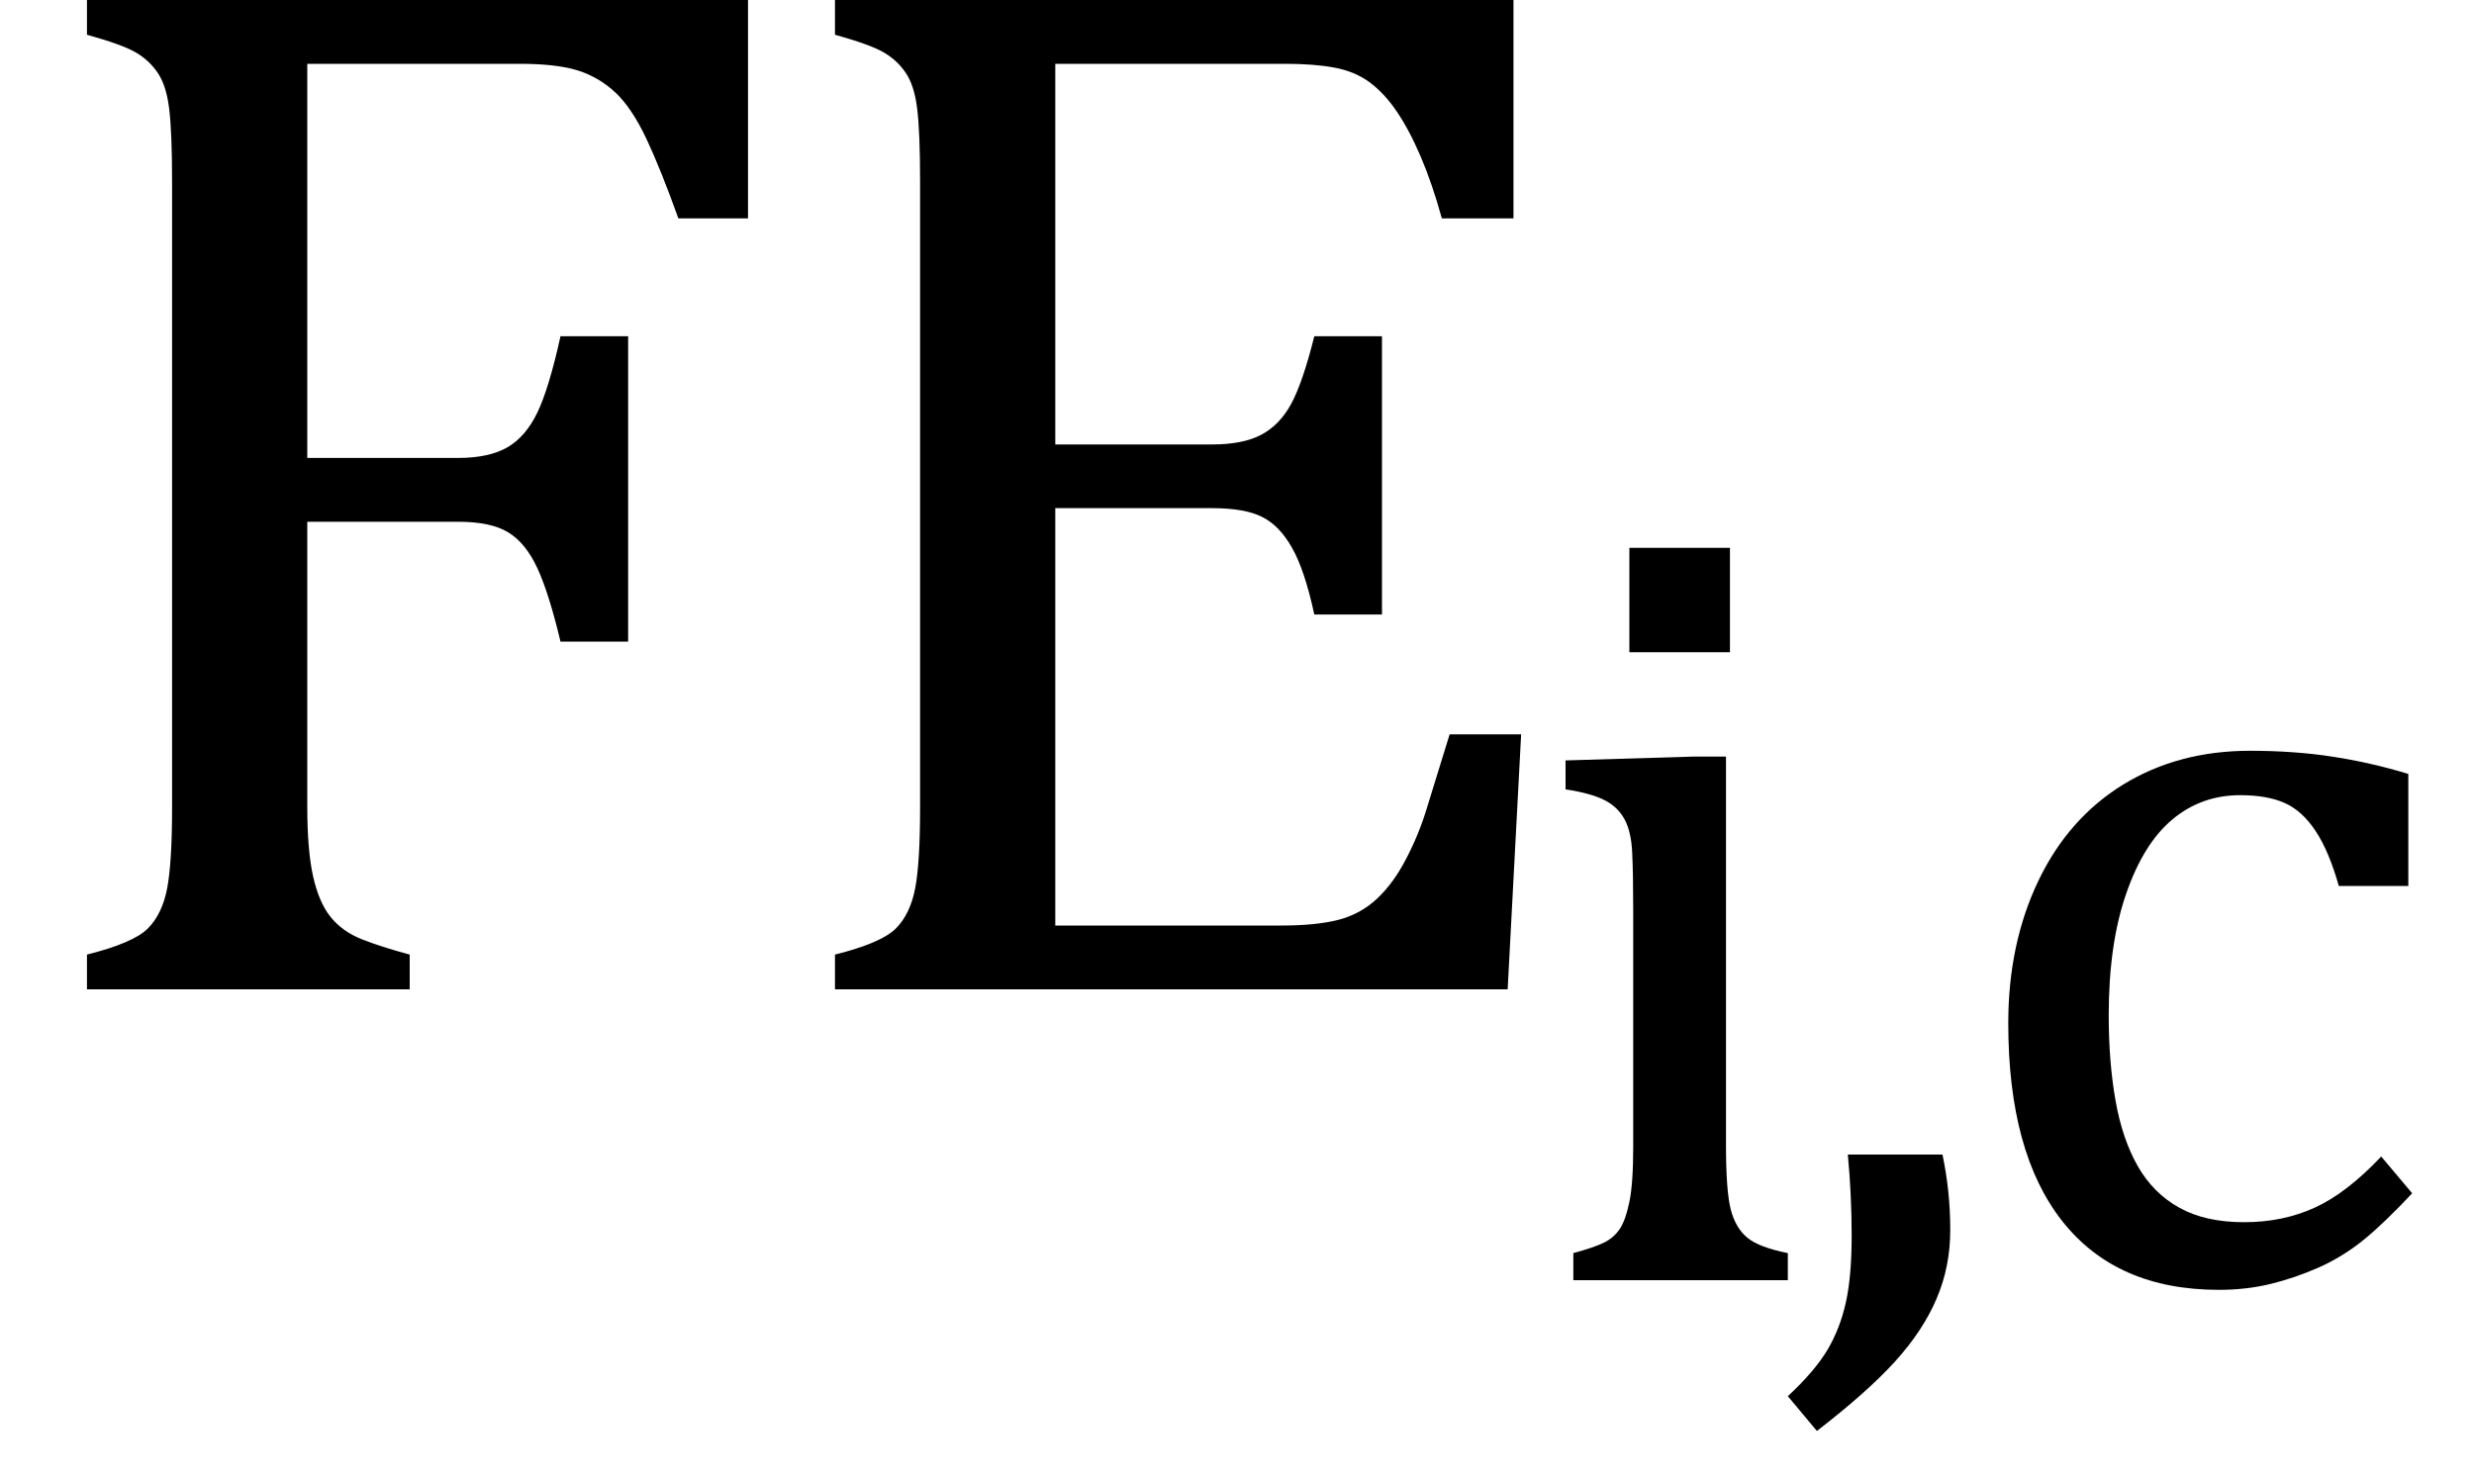
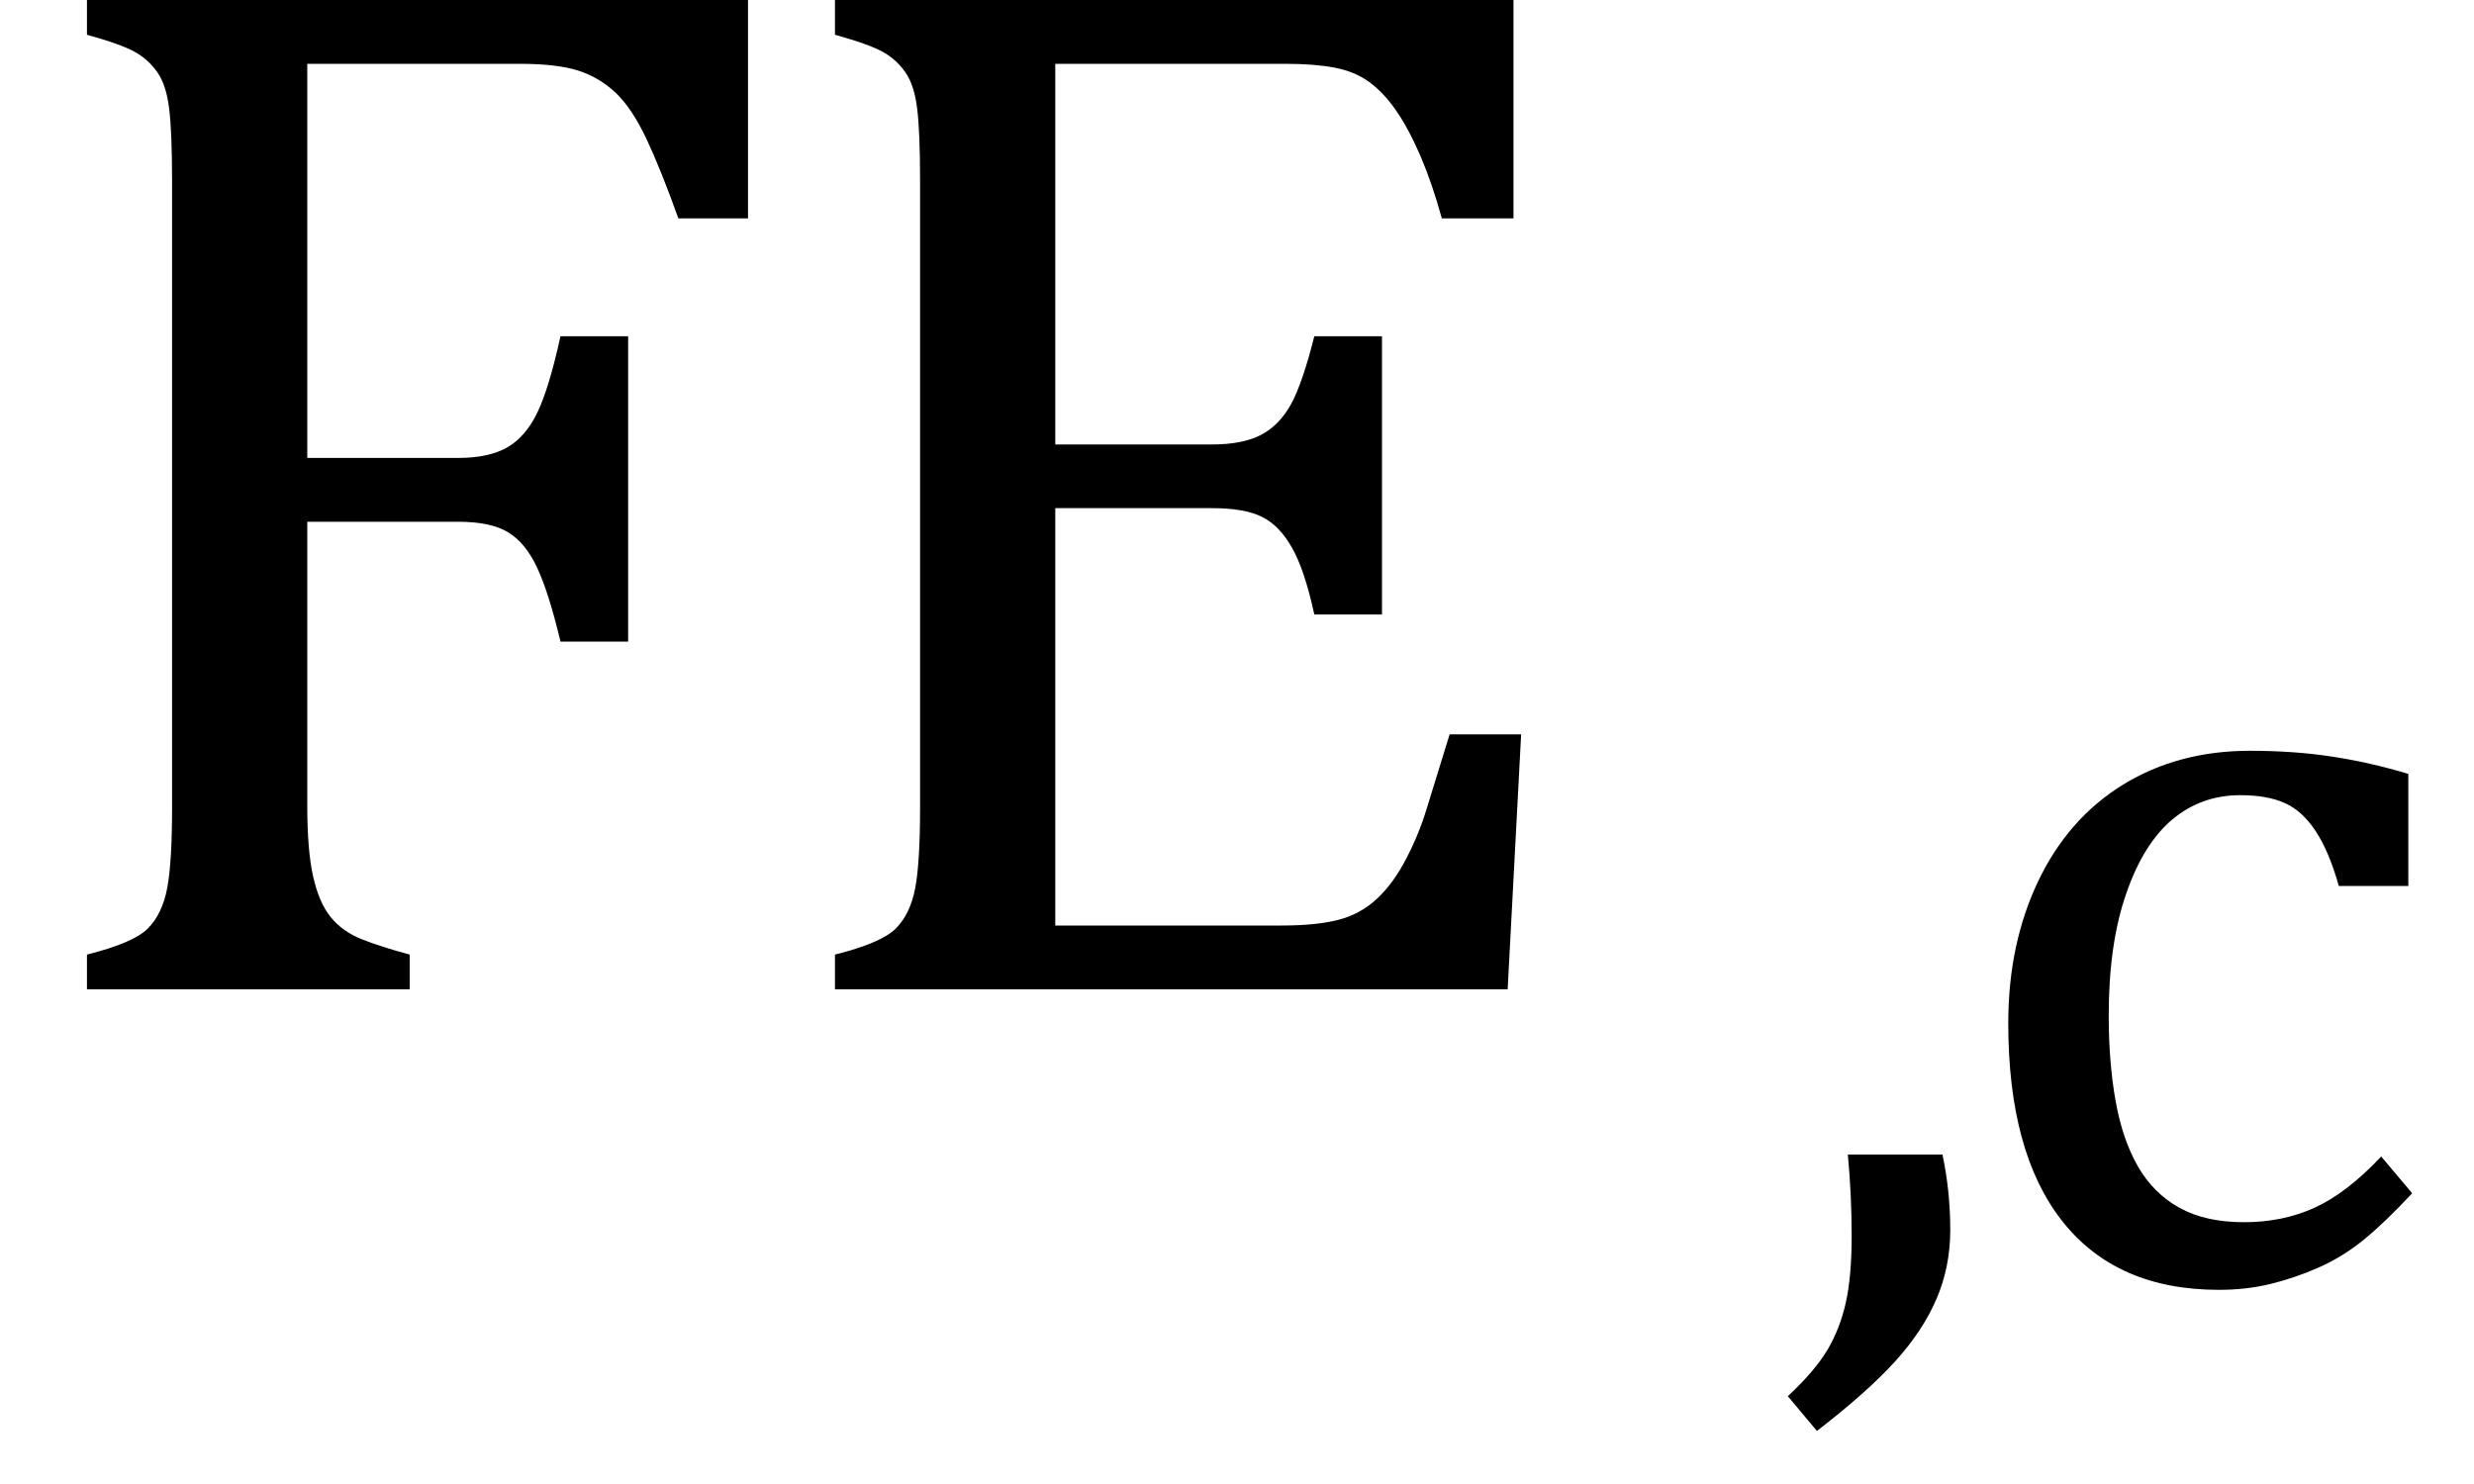
<svg xmlns="http://www.w3.org/2000/svg" stroke-dasharray="none" shape-rendering="auto" font-family="'Dialog'" width="20" text-rendering="auto" fill-opacity="1" contentScriptType="text/ecmascript" color-interpolation="auto" color-rendering="auto" preserveAspectRatio="xMidYMid meet" font-size="12" fill="black" stroke="black" image-rendering="auto" stroke-miterlimit="10" zoomAndPan="magnify" version="1.0" stroke-linecap="square" stroke-linejoin="miter" contentStyleType="text/css" font-style="normal" height="12" stroke-width="1" stroke-dashoffset="0" font-weight="normal" stroke-opacity="1">
  <defs id="genericDefs" />
  <g>
    <g text-rendering="optimizeLegibility" transform="translate( 0 8)" color-rendering="optimizeQuality" color-interpolation="linearRGB" image-rendering="optimizeQuality">
      <path d=" M 6.047 -8 L 6.047 -6.234 L 5.484 -6.234 Q 5.344 -6.625 5.227 -6.875 Q 5.109 -7.125 4.977 -7.25 Q 4.844 -7.375 4.672 -7.43 Q 4.5 -7.484 4.203 -7.484 L 2.484 -7.484 L 2.484 -4.297 L 3.703 -4.297 Q 3.953 -4.297 4.102 -4.383 Q 4.25 -4.469 4.344 -4.664 Q 4.438 -4.859 4.531 -5.281 L 5.078 -5.281 L 5.078 -2.812 L 4.531 -2.812 Q 4.438 -3.203 4.344 -3.406 Q 4.25 -3.609 4.109 -3.695 Q 3.969 -3.781 3.703 -3.781 L 2.484 -3.781 L 2.484 -1.484 Q 2.484 -1.125 2.531 -0.914 Q 2.578 -0.703 2.672 -0.586 Q 2.766 -0.469 2.922 -0.406 Q 3.078 -0.344 3.312 -0.281 L 3.312 0 L 0.703 0 L 0.703 -0.281 Q 1.078 -0.375 1.195 -0.492 Q 1.312 -0.609 1.352 -0.82 Q 1.391 -1.031 1.391 -1.469 L 1.391 -6.531 Q 1.391 -6.938 1.367 -7.125 Q 1.344 -7.312 1.273 -7.414 Q 1.203 -7.516 1.094 -7.578 Q 0.984 -7.641 0.703 -7.719 L 0.703 -8 L 6.047 -8 Z" stroke="none" />
    </g>
    <g text-rendering="optimizeLegibility" transform="translate( 6.047 8)" color-rendering="optimizeQuality" color-interpolation="linearRGB" image-rendering="optimizeQuality">
      <path d=" M 6.188 -8 L 6.188 -6.234 L 5.609 -6.234 Q 5.531 -6.516 5.438 -6.734 Q 5.344 -6.953 5.242 -7.102 Q 5.141 -7.25 5.023 -7.336 Q 4.906 -7.422 4.742 -7.453 Q 4.578 -7.484 4.344 -7.484 L 2.484 -7.484 L 2.484 -4.406 L 3.75 -4.406 Q 4 -4.406 4.148 -4.484 Q 4.297 -4.562 4.391 -4.734 Q 4.484 -4.906 4.578 -5.281 L 5.125 -5.281 L 5.125 -3.031 L 4.578 -3.031 Q 4.5 -3.391 4.398 -3.57 Q 4.297 -3.75 4.156 -3.82 Q 4.016 -3.891 3.75 -3.891 L 2.484 -3.891 L 2.484 -0.516 L 4.312 -0.516 Q 4.594 -0.516 4.773 -0.562 Q 4.953 -0.609 5.086 -0.734 Q 5.219 -0.859 5.32 -1.055 Q 5.422 -1.25 5.484 -1.453 Q 5.547 -1.656 5.672 -2.062 L 6.25 -2.062 L 6.141 0 L 0.703 0 L 0.703 -0.281 Q 1.078 -0.375 1.195 -0.492 Q 1.312 -0.609 1.352 -0.82 Q 1.391 -1.031 1.391 -1.469 L 1.391 -6.531 Q 1.391 -6.938 1.367 -7.125 Q 1.344 -7.312 1.273 -7.414 Q 1.203 -7.516 1.094 -7.578 Q 0.984 -7.641 0.703 -7.719 L 0.703 -8 L 6.188 -8 Z" stroke="none" />
    </g>
    <g text-rendering="optimizeLegibility" transform="translate( 12.297 10.352)" color-rendering="optimizeQuality" color-interpolation="linearRGB" image-rendering="optimizeQuality">
-       <path d=" M 1.688 -5.922 L 1.688 -5.078 L 0.875 -5.078 L 0.875 -5.922 L 1.688 -5.922 Z M 0.422 -0.219 Q 0.594 -0.266 0.672 -0.305 Q 0.75 -0.344 0.797 -0.414 Q 0.844 -0.484 0.875 -0.633 Q 0.906 -0.781 0.906 -1.078 L 0.906 -3 Q 0.906 -3.281 0.898 -3.453 Q 0.891 -3.625 0.836 -3.727 Q 0.781 -3.828 0.672 -3.883 Q 0.562 -3.938 0.359 -3.969 L 0.359 -4.203 L 1.391 -4.234 L 1.656 -4.234 L 1.656 -1.094 Q 1.656 -0.719 1.695 -0.57 Q 1.734 -0.422 1.828 -0.344 Q 1.922 -0.266 2.156 -0.219 L 2.156 0 L 0.422 0 L 0.422 -0.219 Z" stroke="none" />
-     </g>
+       </g>
    <g text-rendering="optimizeLegibility" transform="translate( 14.344 10.352)" color-rendering="optimizeQuality" color-interpolation="linearRGB" image-rendering="optimizeQuality">
      <path d=" M 1.359 -1.016 Q 1.422 -0.719 1.422 -0.406 Q 1.422 -0.109 1.312 0.148 Q 1.203 0.406 0.977 0.656 Q 0.75 0.906 0.344 1.219 L 0.109 0.938 Q 0.328 0.734 0.43 0.562 Q 0.531 0.391 0.578 0.18 Q 0.625 -0.031 0.625 -0.359 Q 0.625 -0.688 0.594 -1.016 L 1.359 -1.016 Z" stroke="none" />
    </g>
    <g text-rendering="optimizeLegibility" transform="translate( 15.766 10.352)" color-rendering="optimizeQuality" color-interpolation="linearRGB" image-rendering="optimizeQuality">
      <path d=" M 3.703 -4.094 L 3.703 -3.188 L 3.141 -3.188 Q 3.062 -3.469 2.953 -3.633 Q 2.844 -3.797 2.703 -3.859 Q 2.562 -3.922 2.344 -3.922 Q 2.031 -3.922 1.797 -3.727 Q 1.562 -3.531 1.422 -3.125 Q 1.281 -2.719 1.281 -2.141 Q 1.281 -1.766 1.336 -1.453 Q 1.391 -1.141 1.516 -0.922 Q 1.641 -0.703 1.852 -0.586 Q 2.062 -0.469 2.375 -0.469 Q 2.688 -0.469 2.945 -0.586 Q 3.203 -0.703 3.484 -1 L 3.734 -0.703 Q 3.516 -0.469 3.344 -0.328 Q 3.172 -0.188 2.977 -0.102 Q 2.781 -0.016 2.586 0.031 Q 2.391 0.078 2.172 0.078 Q 1.344 0.078 0.906 -0.477 Q 0.469 -1.031 0.469 -2.078 Q 0.469 -2.719 0.711 -3.227 Q 0.953 -3.734 1.398 -4.008 Q 1.844 -4.281 2.422 -4.281 Q 2.781 -4.281 3.086 -4.234 Q 3.391 -4.188 3.703 -4.094 Z" stroke="none" />
    </g>
  </g>
</svg>